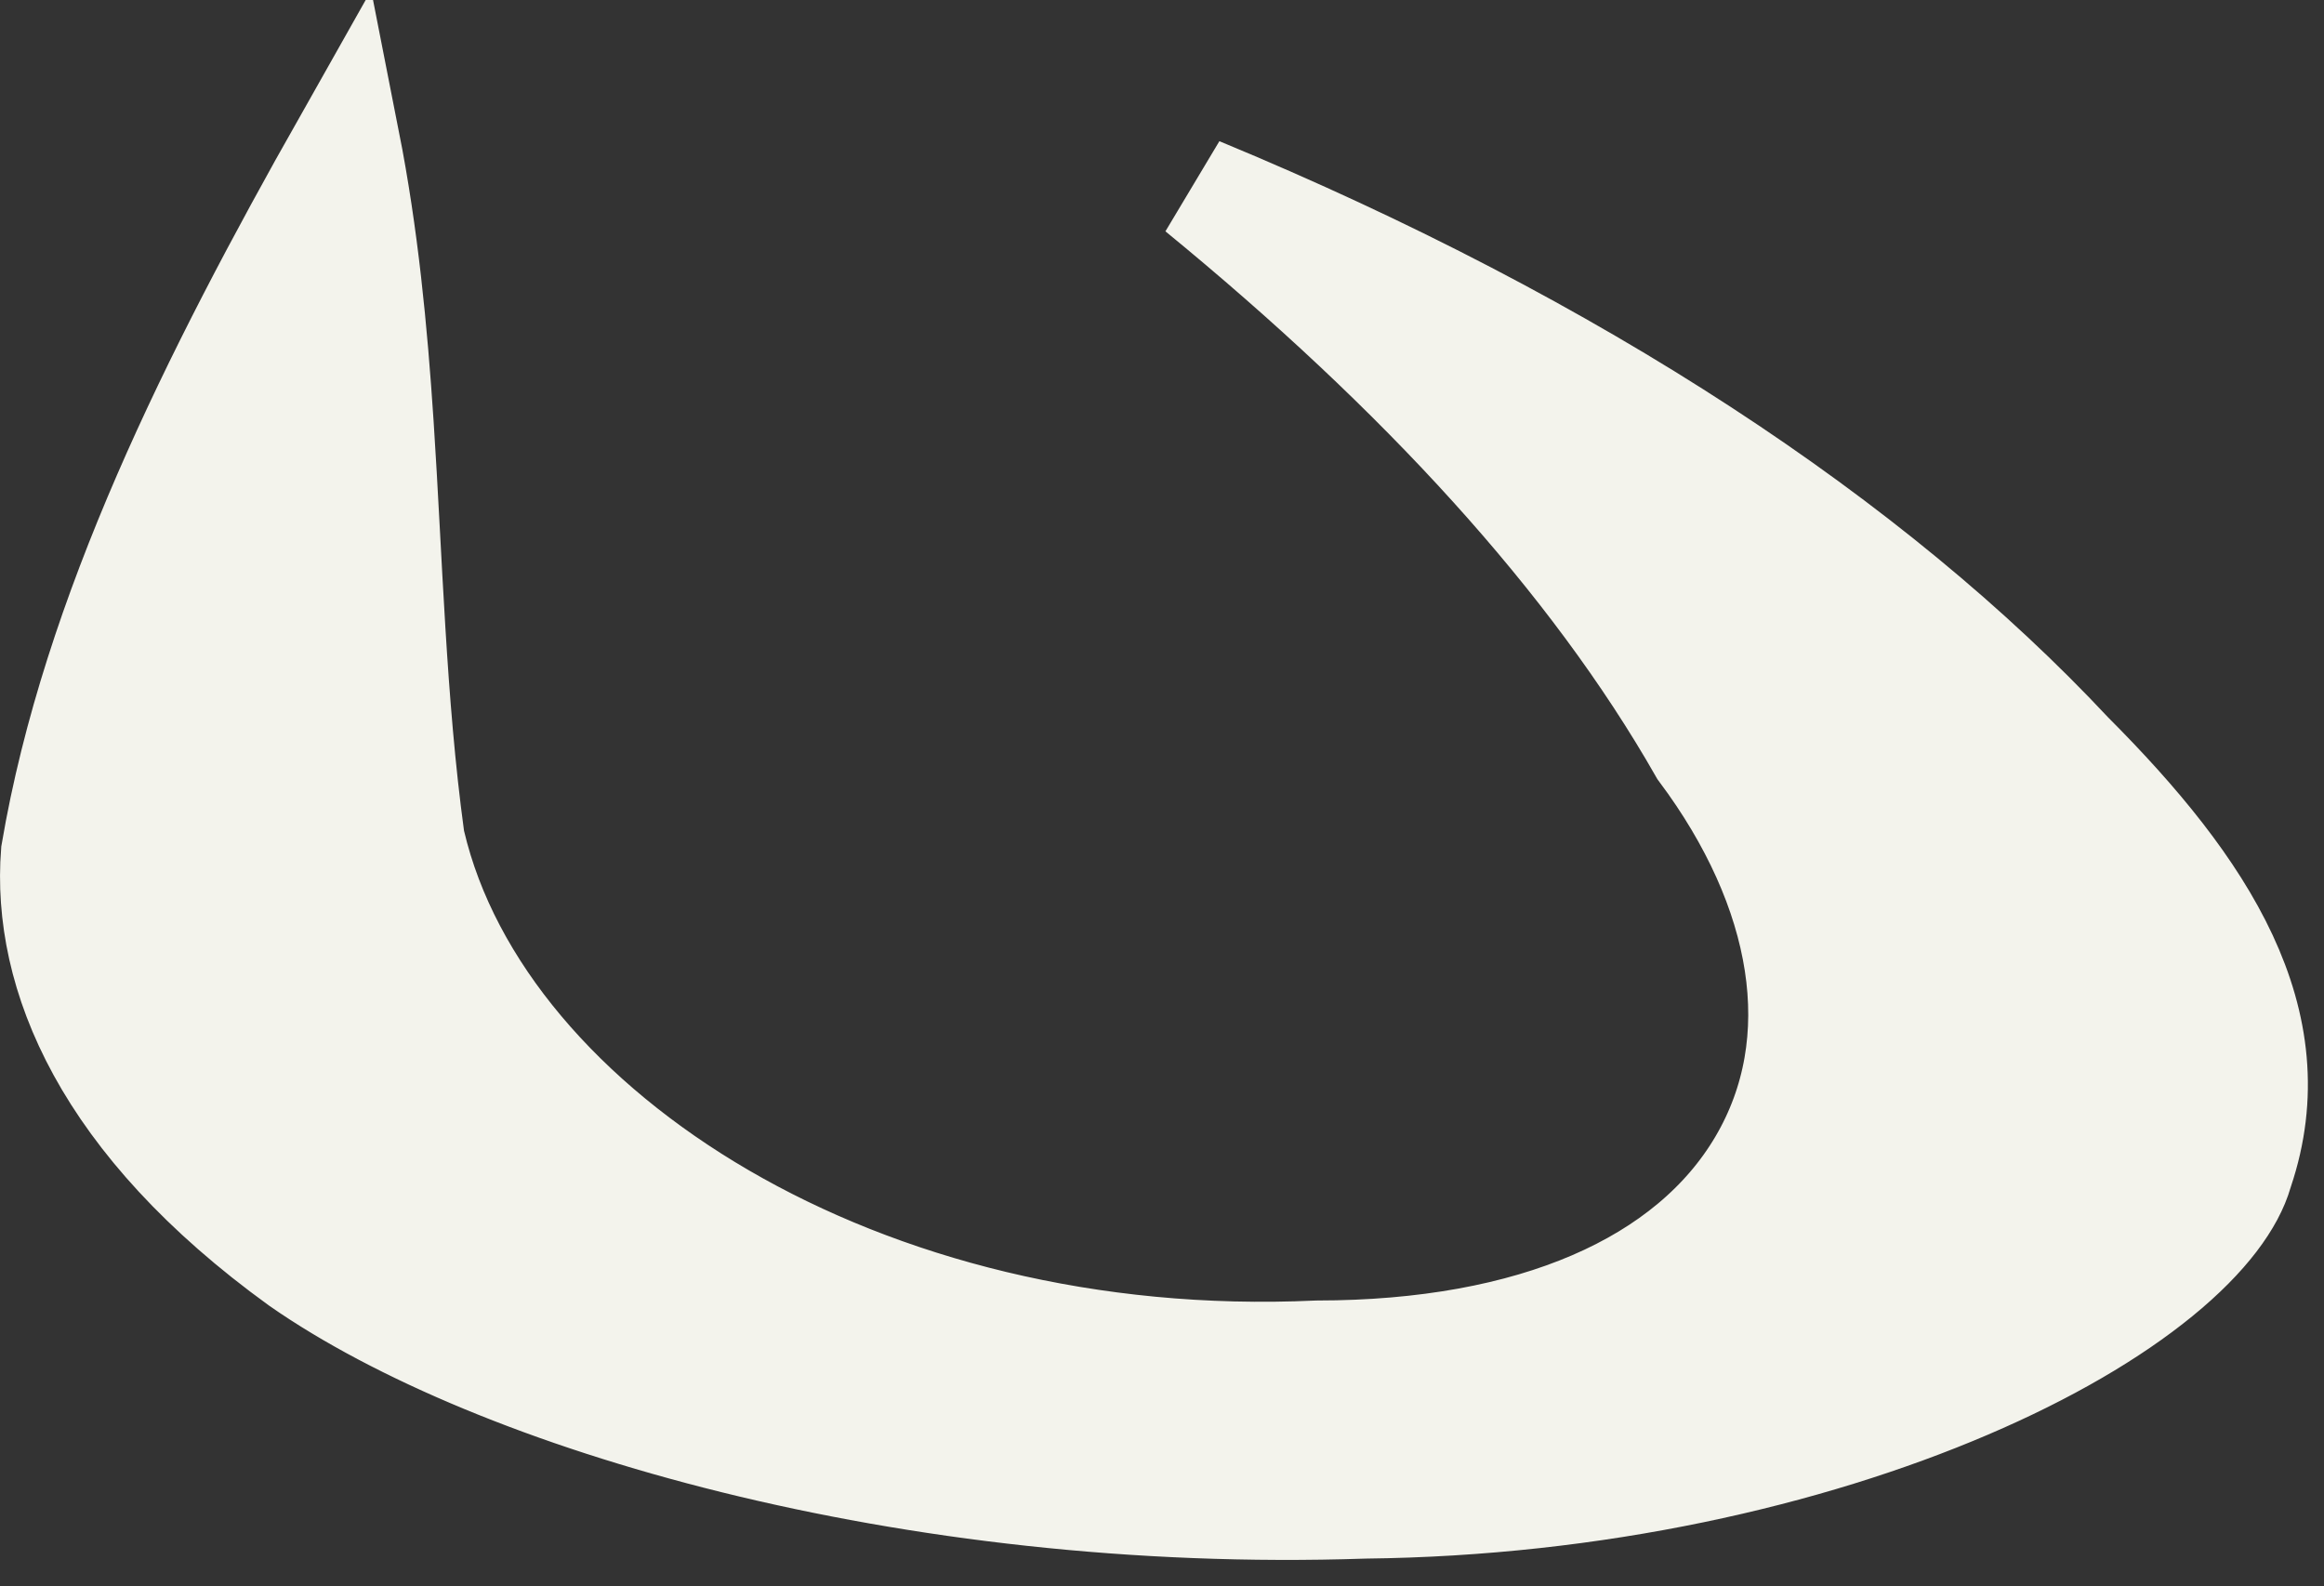
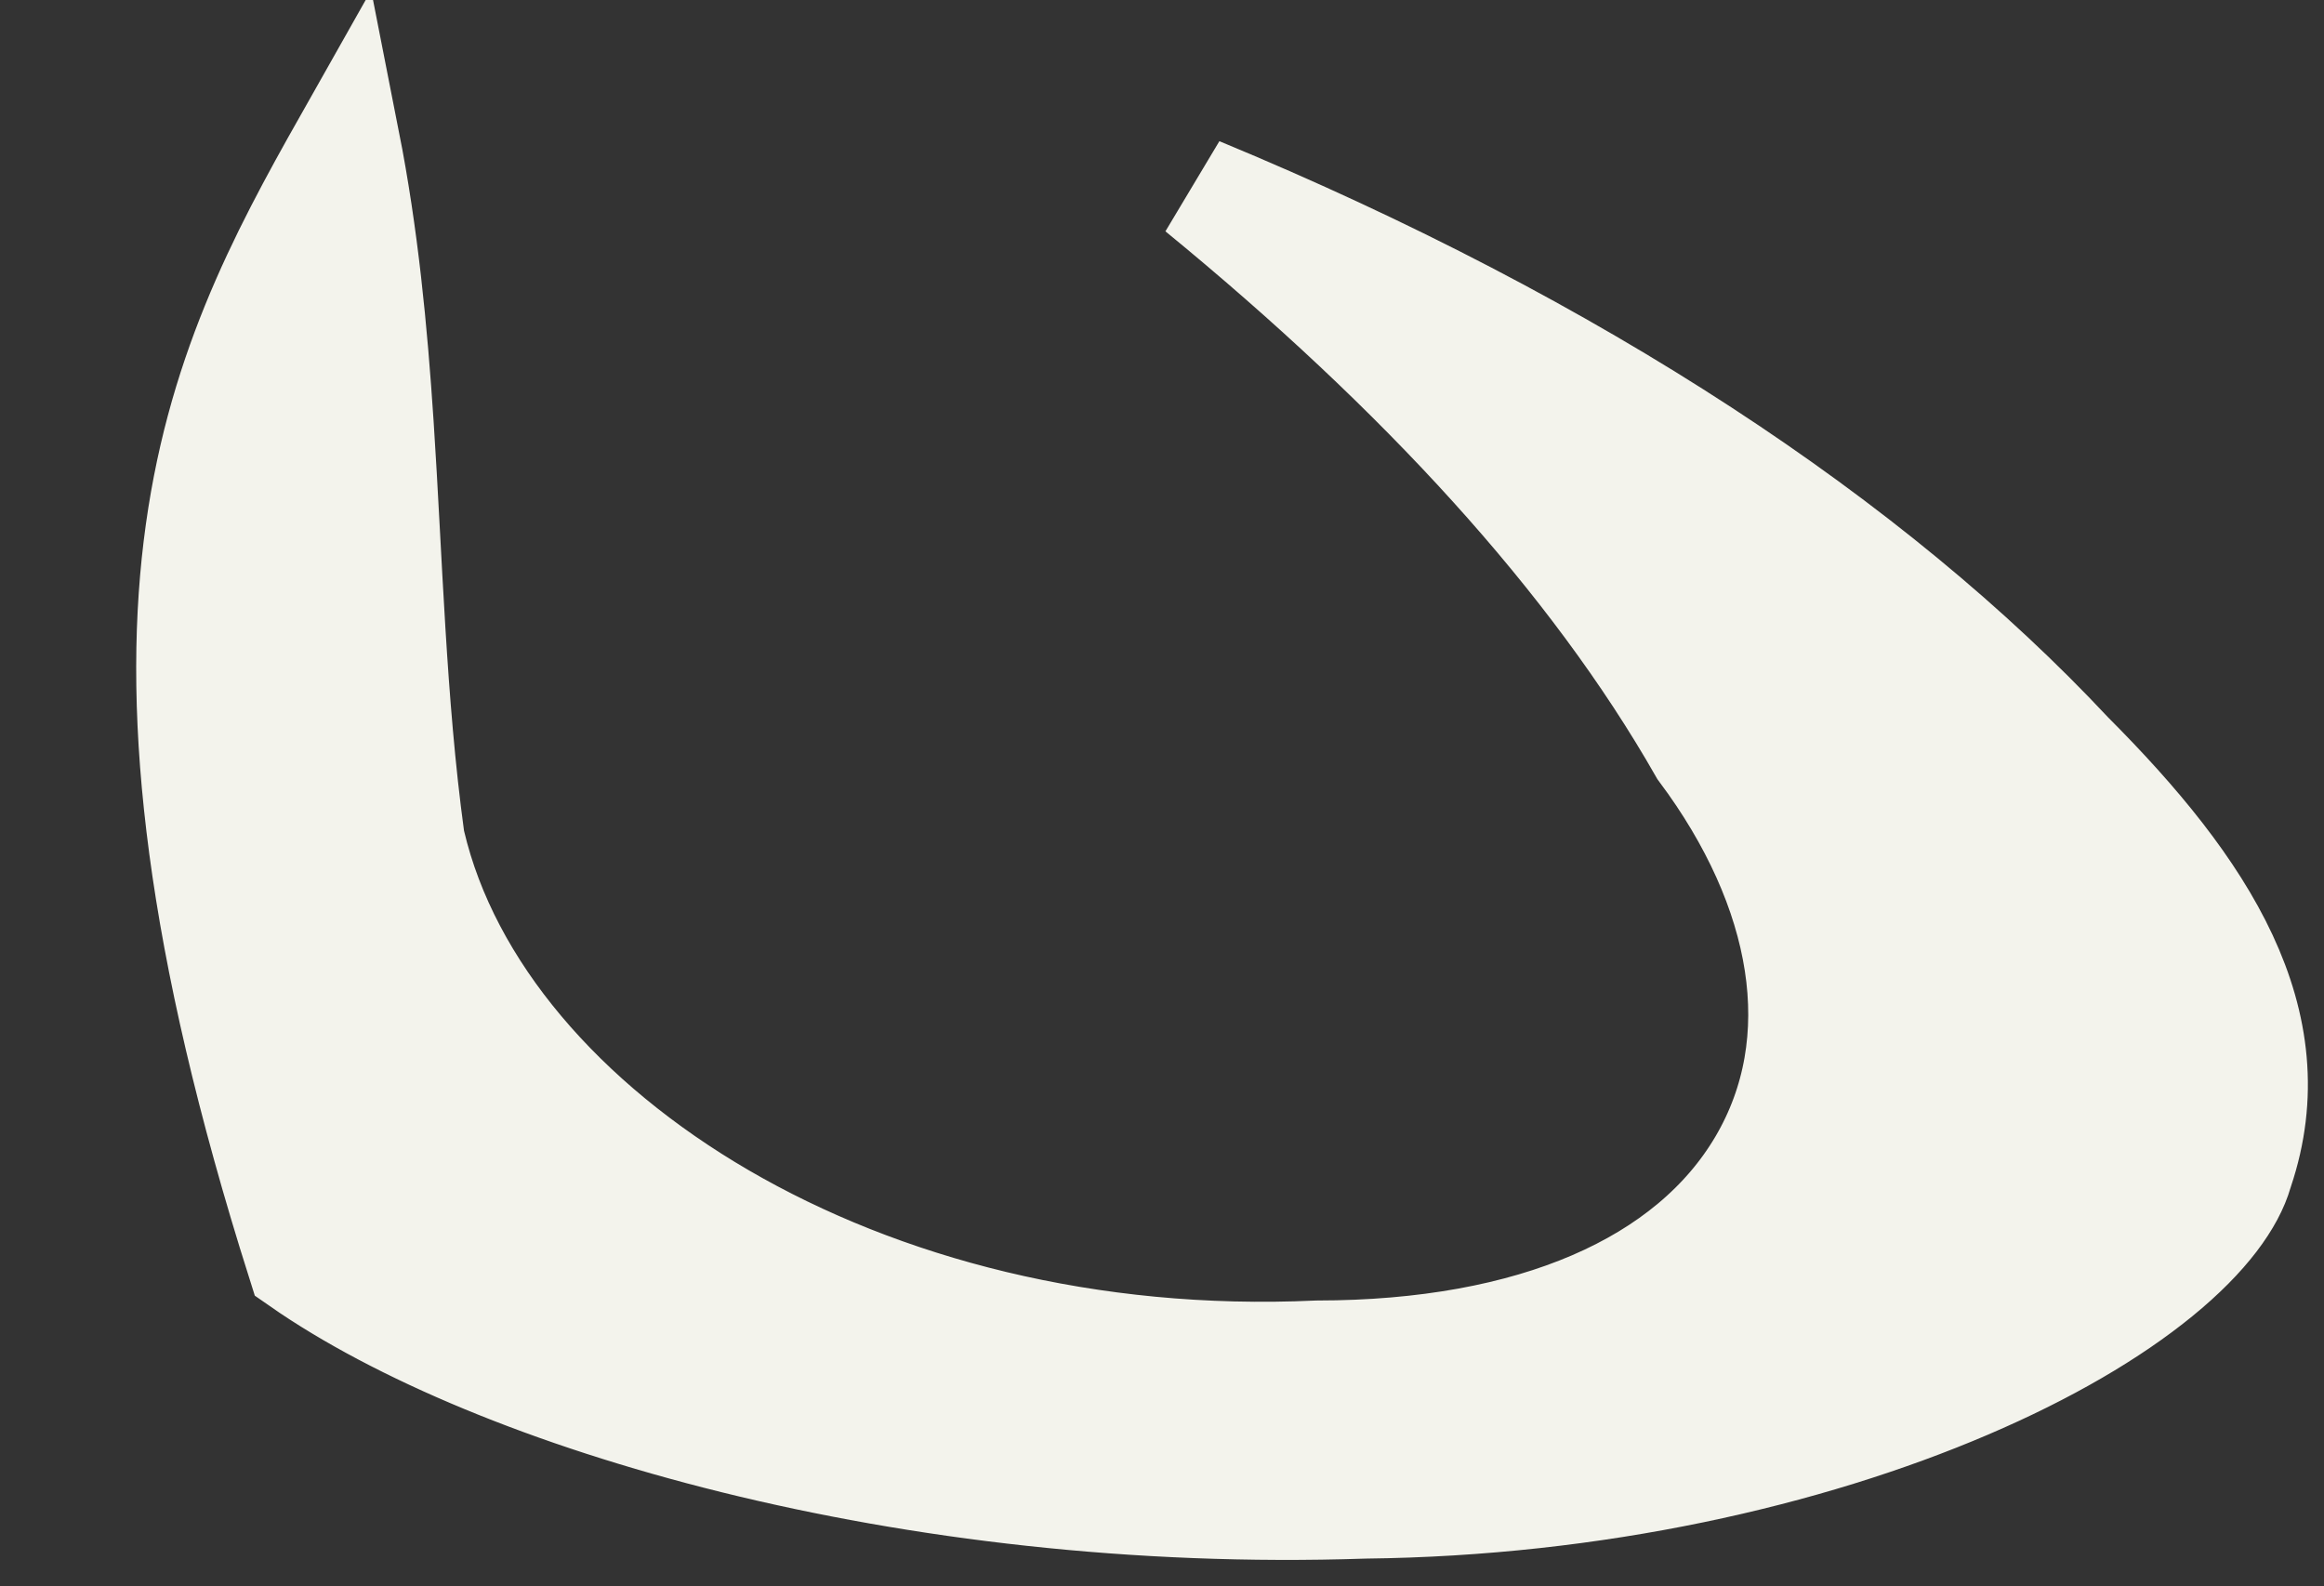
<svg xmlns="http://www.w3.org/2000/svg" fill="none" height="100%" overflow="visible" preserveAspectRatio="none" style="display: block;" viewBox="0 0 63 43" width="100%">
  <rect x="0" y="0" width="63" height="43" fill="#333333" stroke="none" />
-   <path d="M9.4 3.834C9.902 6.385 10.149 8.939 10.318 11.514C10.56 15.189 10.649 19.015 11.153 22.718L11.163 22.786L11.179 22.854C12.122 26.851 15.264 30.457 19.572 32.965C23.896 35.482 29.521 36.976 35.713 36.692C41.551 36.687 45.803 34.827 47.74 31.543C49.698 28.224 48.937 24.081 46.136 20.331C43.166 15.122 38.48 10.051 32.505 5.157C42.758 9.399 50.769 14.732 56.096 20.429L56.111 20.445L56.129 20.463C59.759 24.099 62.087 27.705 60.735 31.716L60.725 31.748L60.715 31.78C60.5 32.531 59.825 33.499 58.522 34.562C57.244 35.606 55.481 36.644 53.321 37.567C49.004 39.414 43.248 40.741 36.993 40.809L36.977 40.81H36.961C24.637 41.222 13.423 37.907 8.132 34.22C2.835 30.388 1.213 26.379 1.465 23.12C2.568 16.654 5.785 10.233 9.4 3.834Z" fill="#F3F3EC" id="Vector" stroke="#F3F3EC" stroke-width="2.879" />
+   <path d="M9.4 3.834C9.902 6.385 10.149 8.939 10.318 11.514C10.56 15.189 10.649 19.015 11.153 22.718L11.163 22.786L11.179 22.854C12.122 26.851 15.264 30.457 19.572 32.965C23.896 35.482 29.521 36.976 35.713 36.692C41.551 36.687 45.803 34.827 47.74 31.543C49.698 28.224 48.937 24.081 46.136 20.331C43.166 15.122 38.48 10.051 32.505 5.157C42.758 9.399 50.769 14.732 56.096 20.429L56.111 20.445L56.129 20.463C59.759 24.099 62.087 27.705 60.735 31.716L60.725 31.748L60.715 31.78C60.5 32.531 59.825 33.499 58.522 34.562C57.244 35.606 55.481 36.644 53.321 37.567C49.004 39.414 43.248 40.741 36.993 40.809L36.977 40.81H36.961C24.637 41.222 13.423 37.907 8.132 34.22C2.568 16.654 5.785 10.233 9.4 3.834Z" fill="#F3F3EC" id="Vector" stroke="#F3F3EC" stroke-width="2.879" />
</svg>